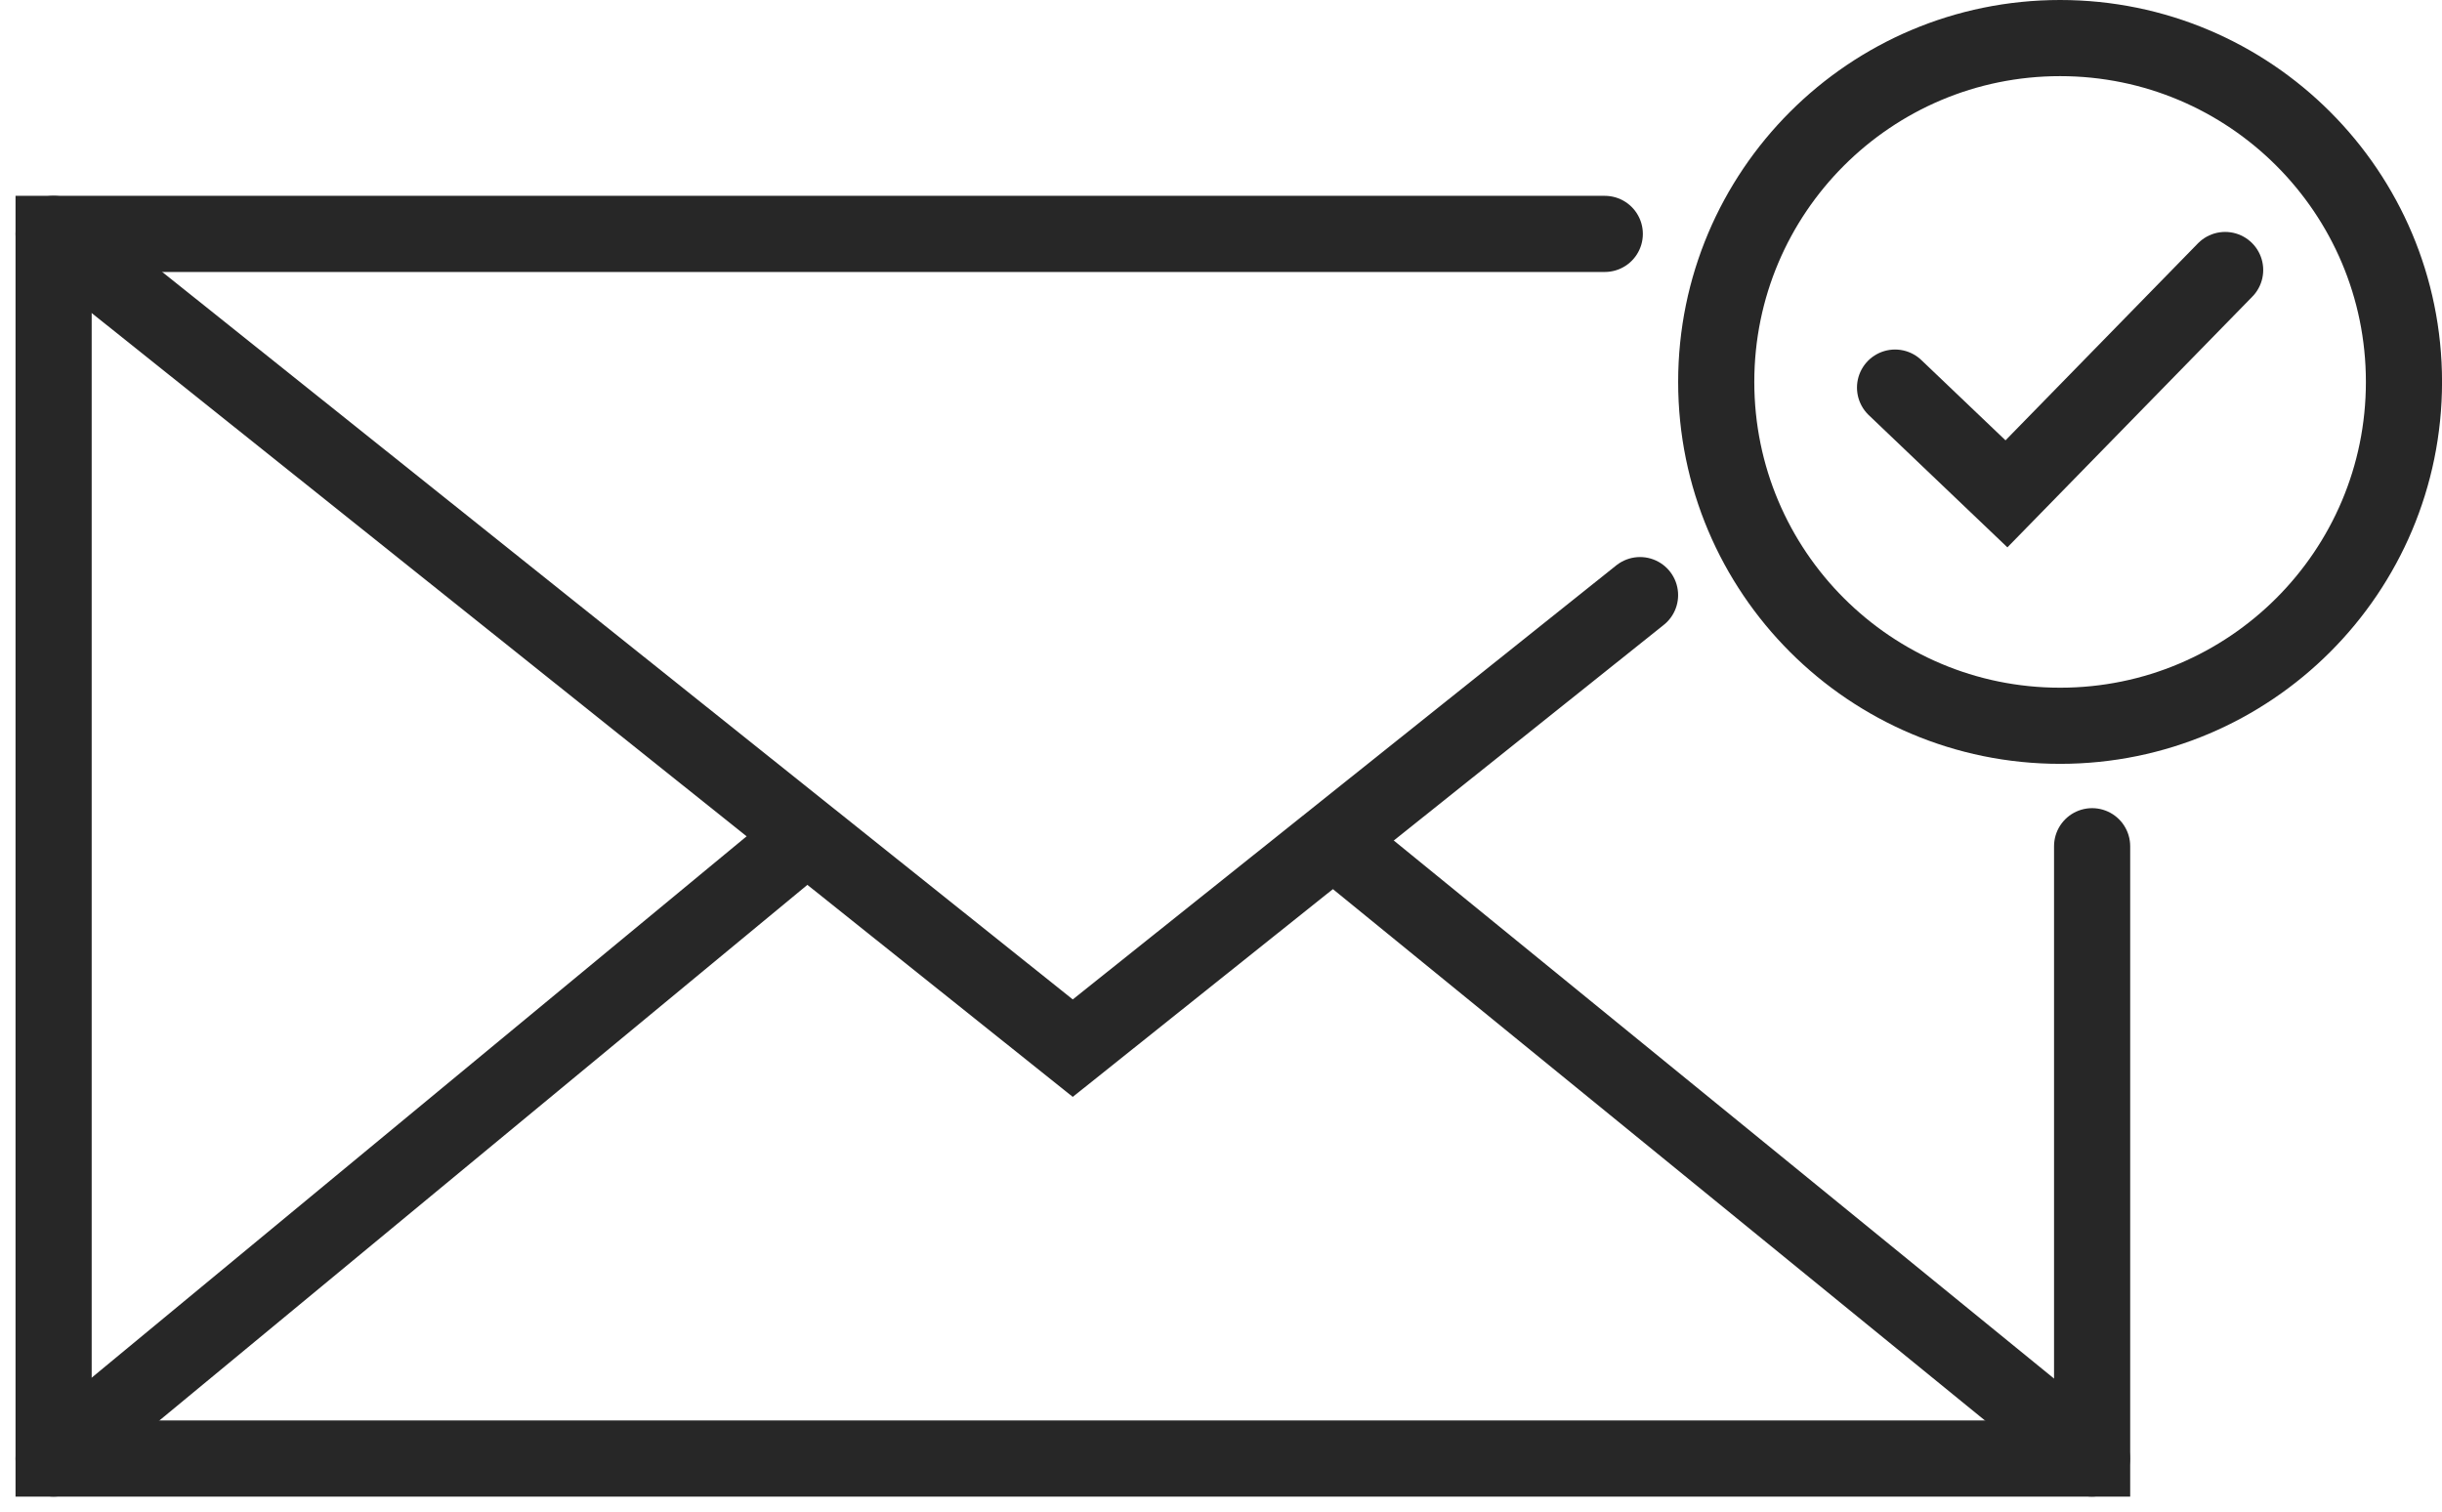
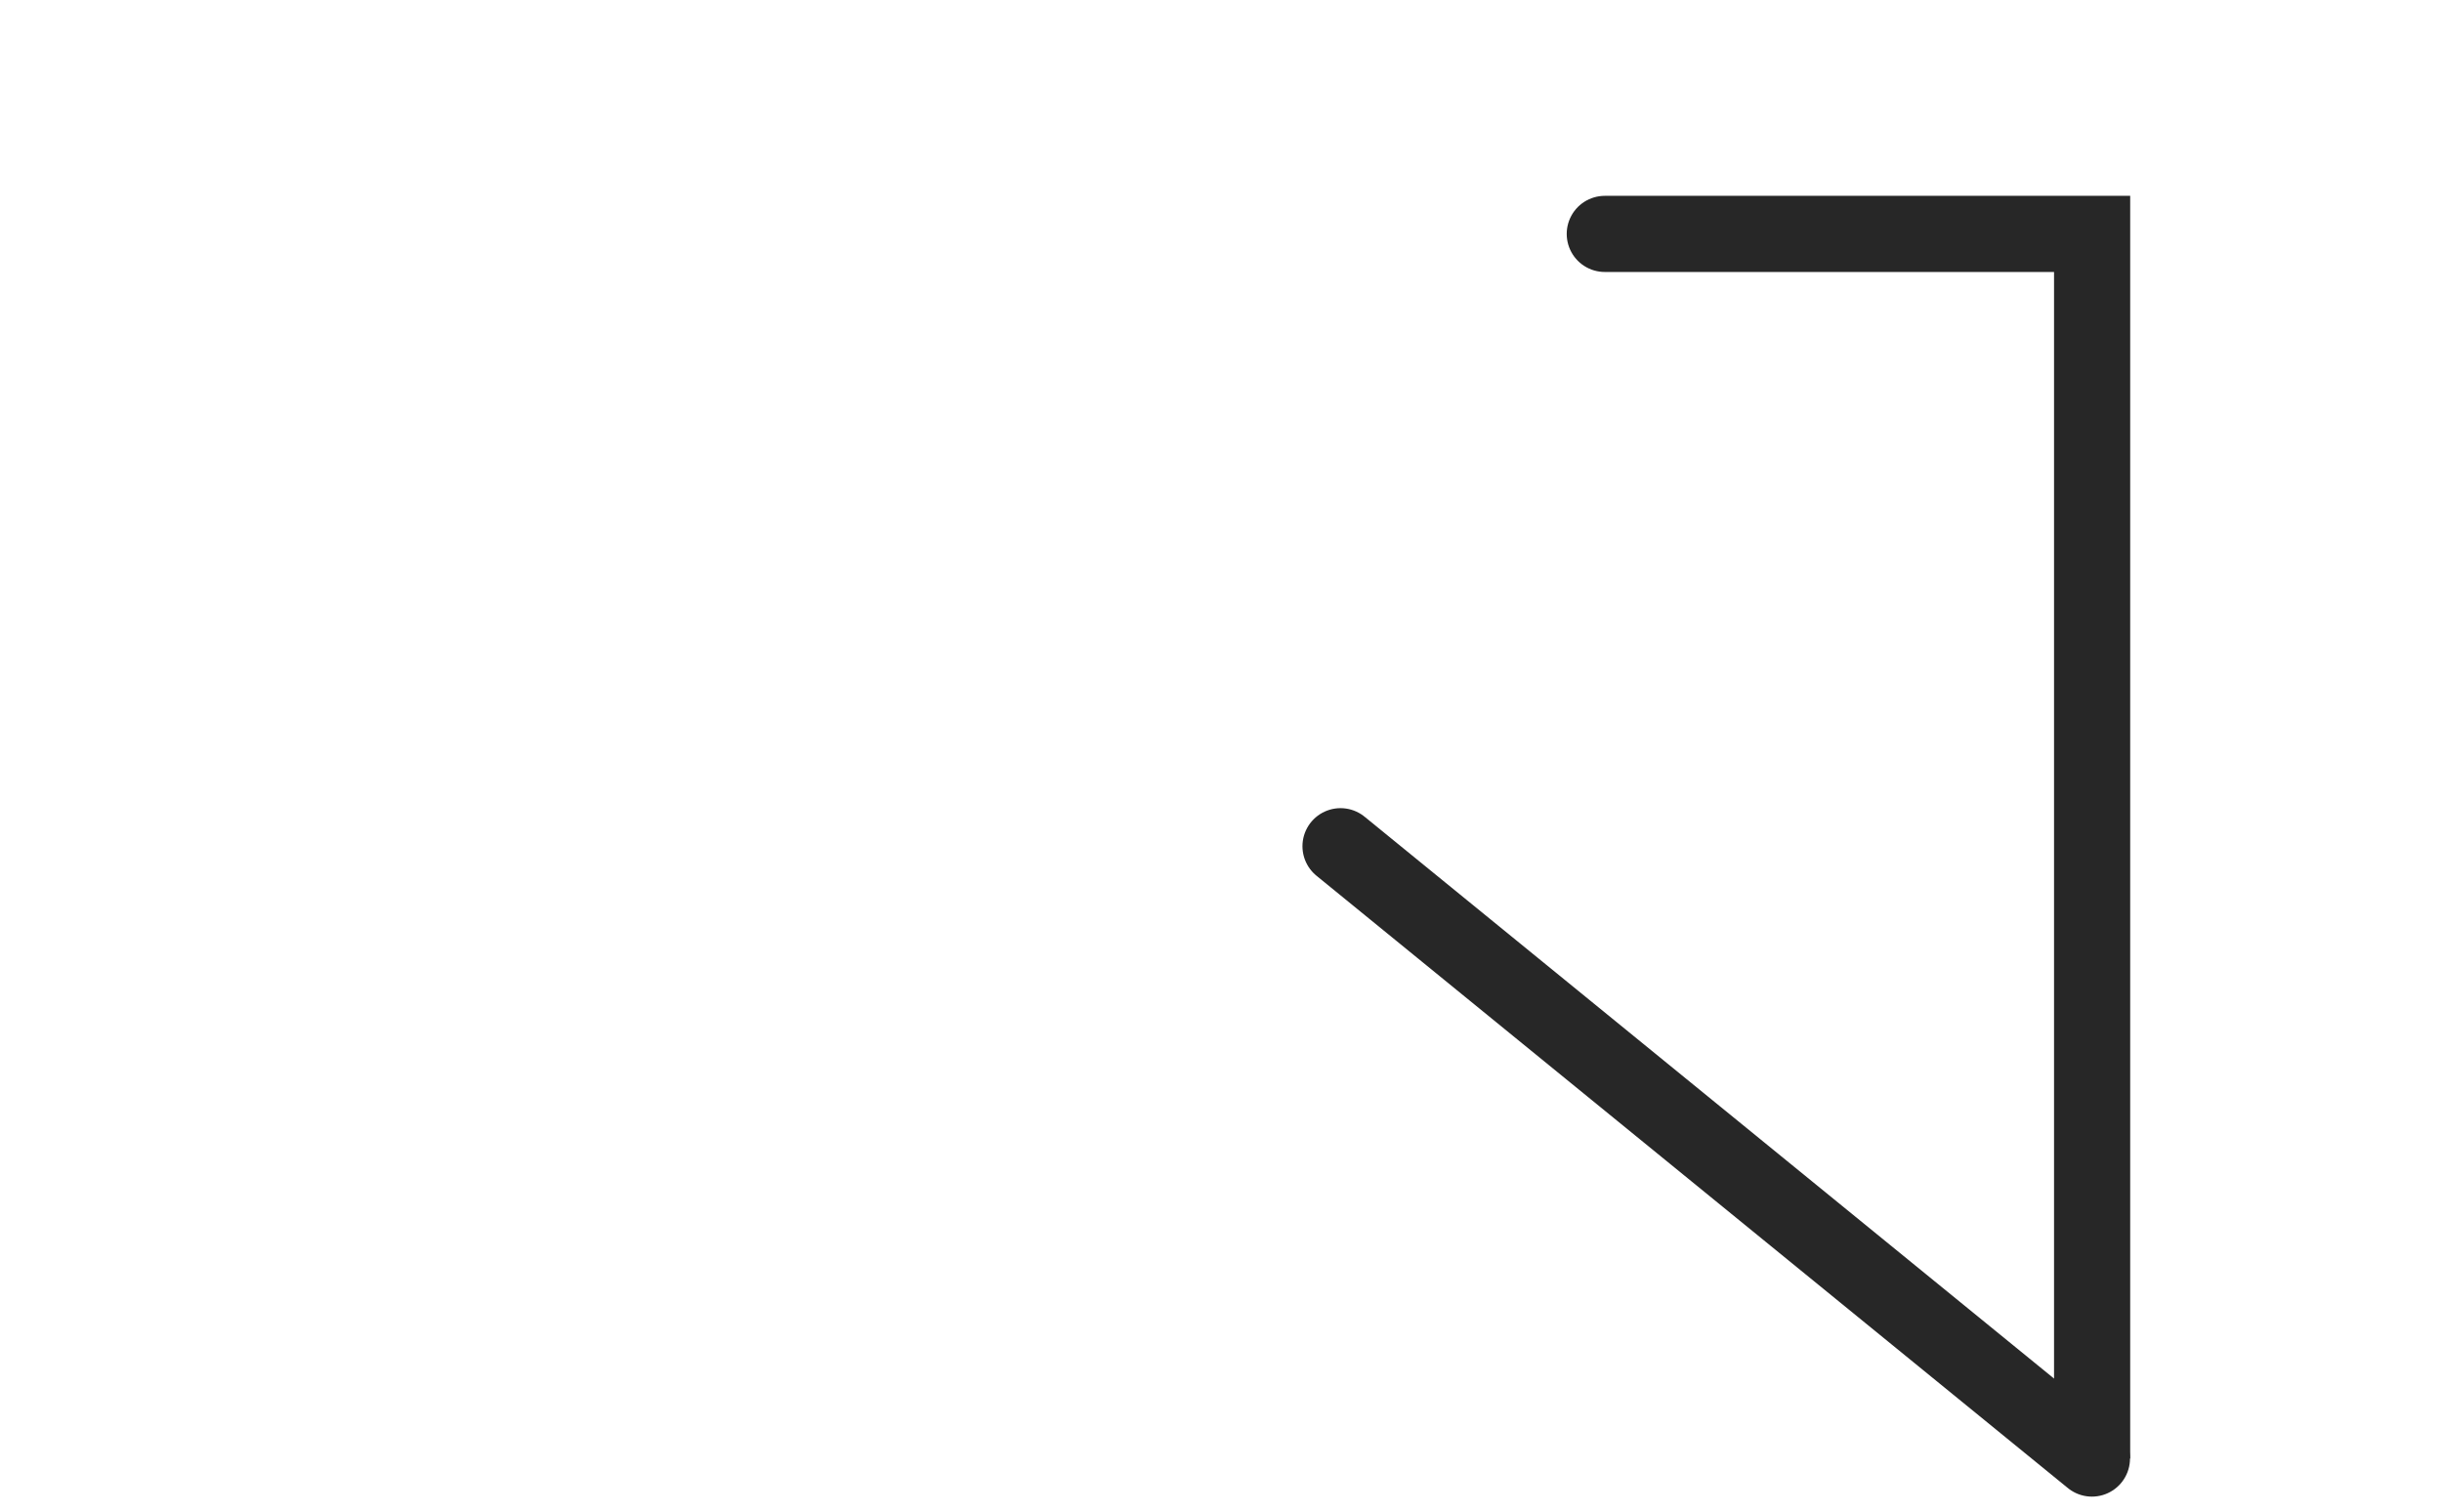
<svg xmlns="http://www.w3.org/2000/svg" width="64.141" height="39.72" viewBox="0 0 64.141 39.72">
  <g id="icon01" transform="translate(-620.149 -819.148)">
-     <path id="パス_1412" data-name="パス 1412" d="M675.1,841.376V857.46H621.557V825.292H662.3" fill="none" stroke="#272727" stroke-linecap="round" stroke-miterlimit="10" stroke-width="2" />
-     <path id="パス_1413" data-name="パス 1413" d="M621.557,825.292l26.769,21.388,14.9-11.9" fill="none" stroke="#272727" stroke-linecap="round" stroke-miterlimit="10" stroke-width="2" />
-     <line id="線_7" data-name="線 7" x1="19.457" y2="16.084" transform="translate(621.557 841.376)" fill="none" stroke="#272727" stroke-linecap="round" stroke-miterlimit="10" stroke-width="2" />
+     <path id="パス_1412" data-name="パス 1412" d="M675.1,841.376V857.46V825.292H662.3" fill="none" stroke="#272727" stroke-linecap="round" stroke-miterlimit="10" stroke-width="2" />
    <line id="線_8" data-name="線 8" x2="19.736" y2="16.084" transform="translate(655.359 841.376)" fill="none" stroke="#272727" stroke-linecap="round" stroke-miterlimit="10" stroke-width="2" />
-     <circle id="楕円形_2" data-name="楕円形 2" cx="9.032" cy="9.032" r="9.032" transform="translate(665.227 820.148)" fill="none" stroke="#272727" stroke-linecap="round" stroke-miterlimit="10" stroke-width="2" />
-     <path id="パス_1414" data-name="パス 1414" d="M669.924,829.329l2.926,2.791,5.744-5.88" fill="none" stroke="#272727" stroke-linecap="round" stroke-miterlimit="10" stroke-width="2" />
  </g>
</svg>